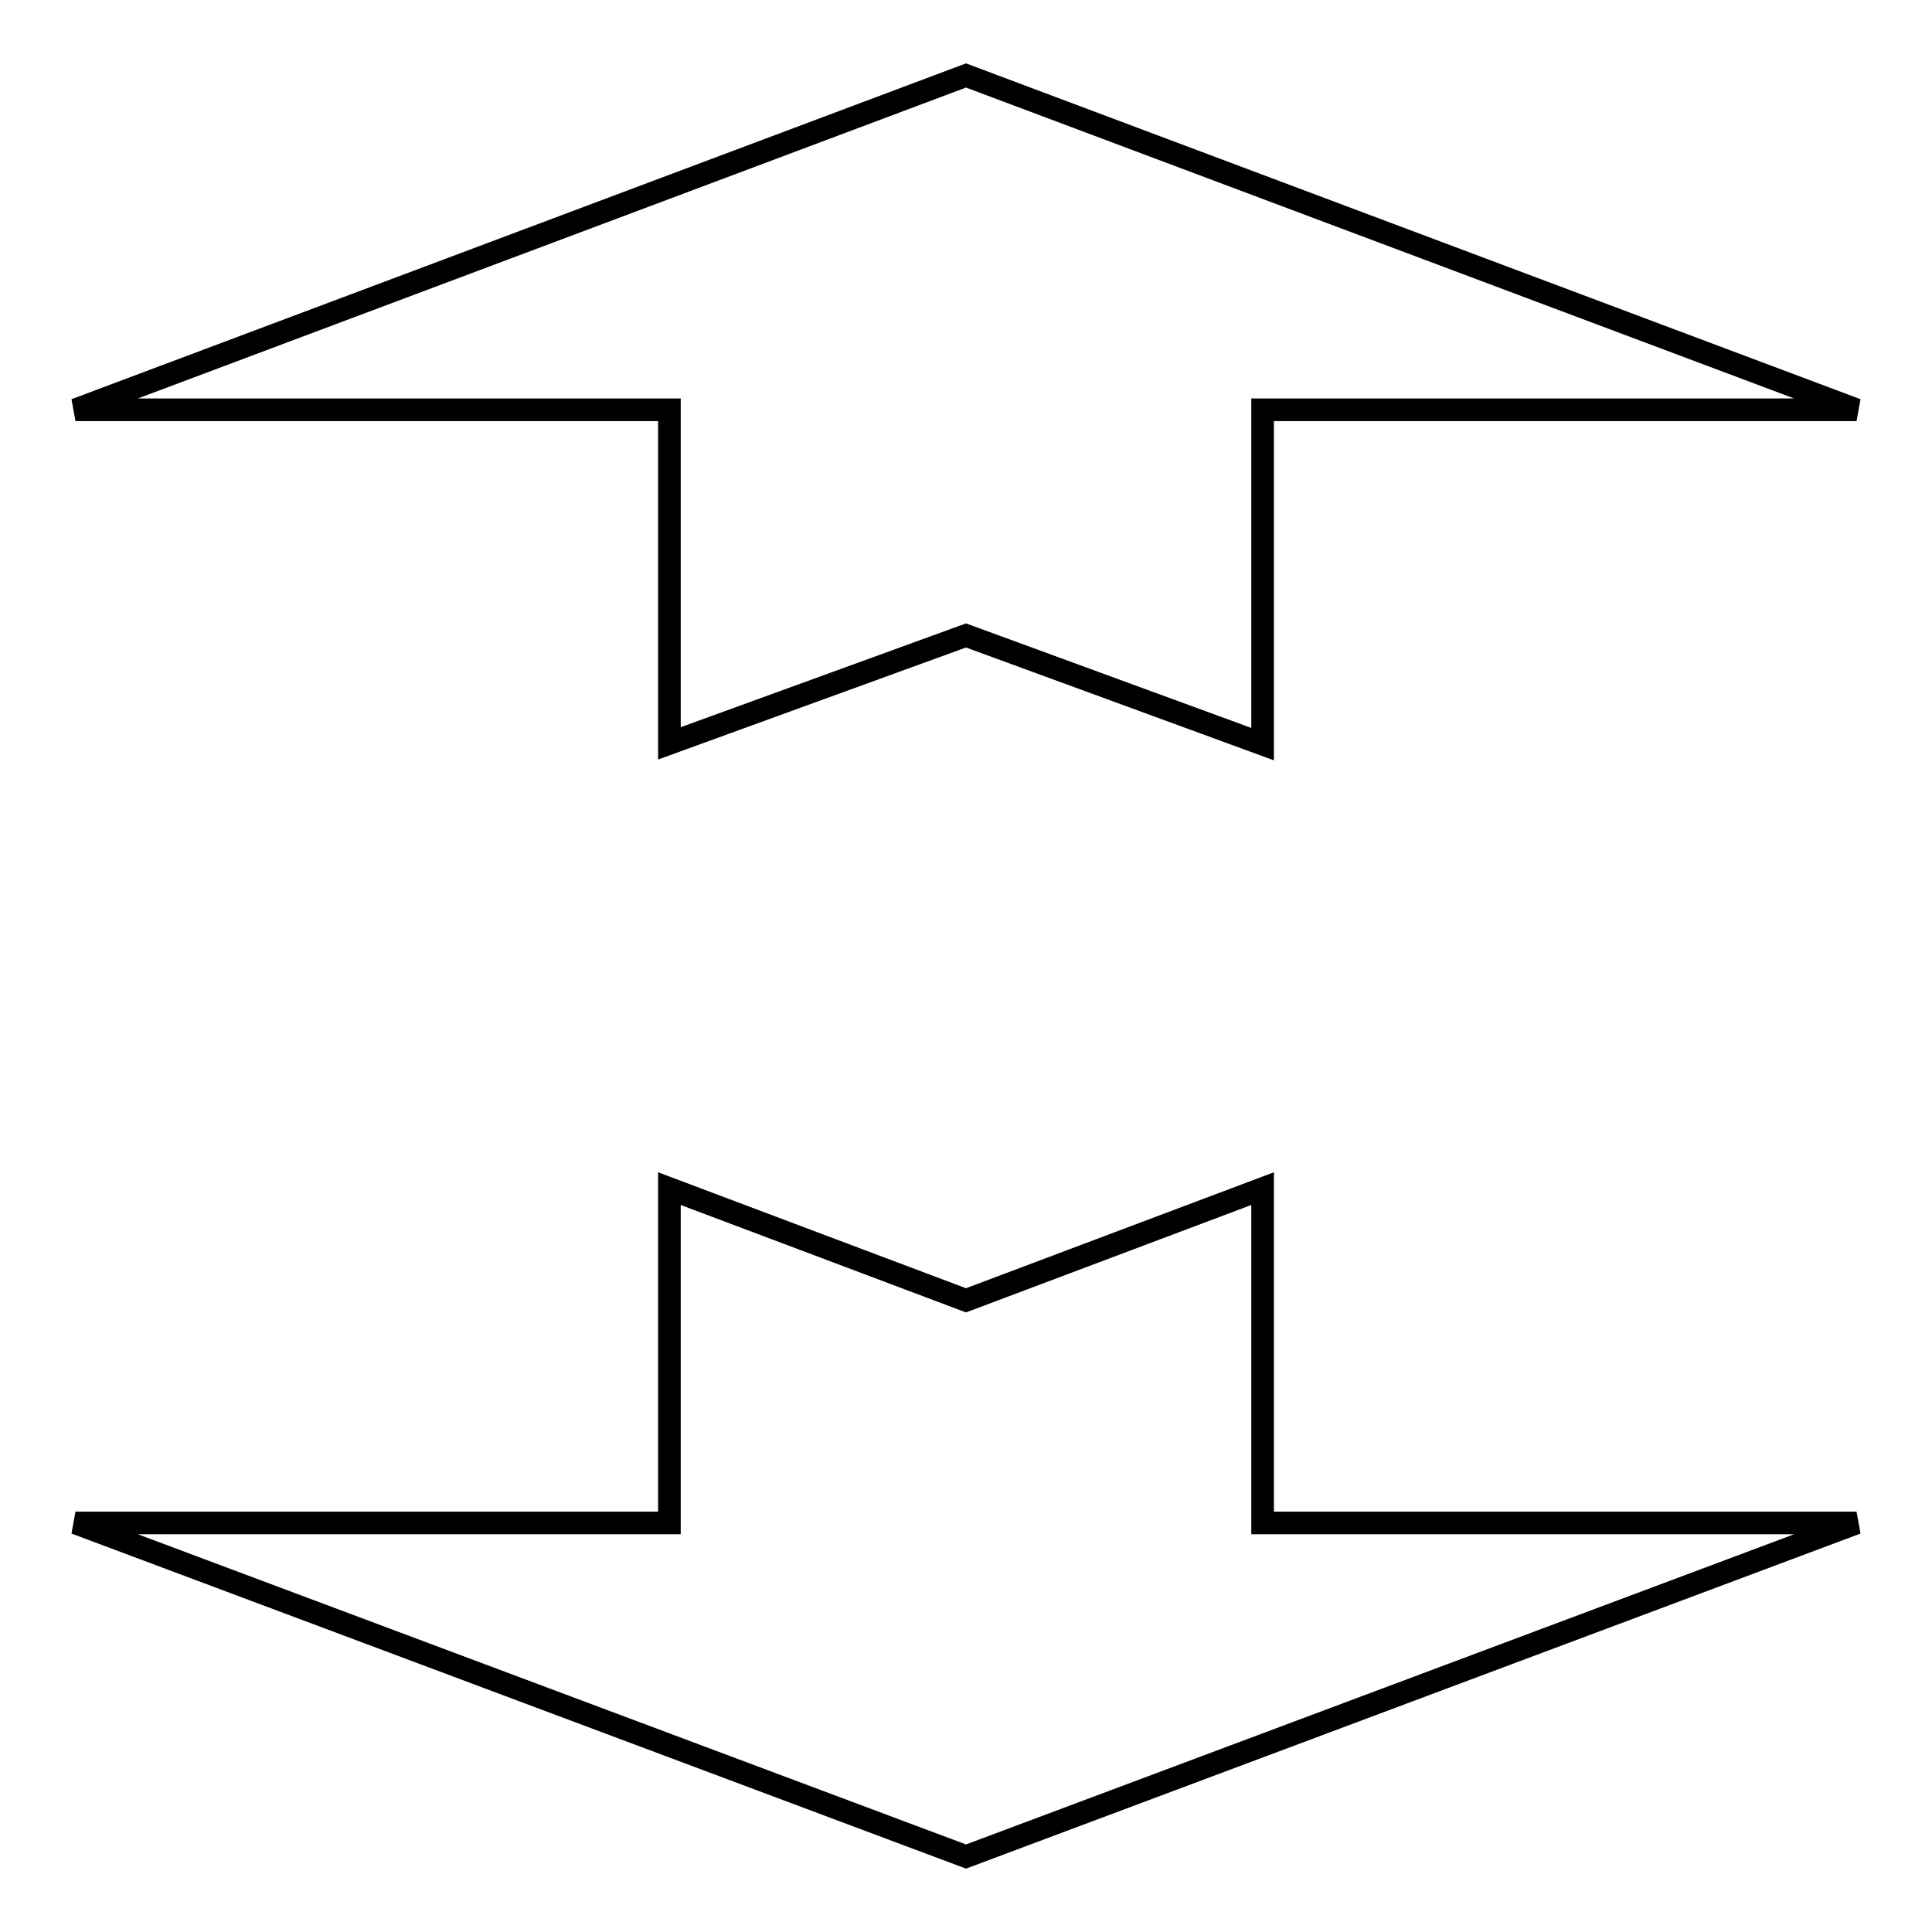
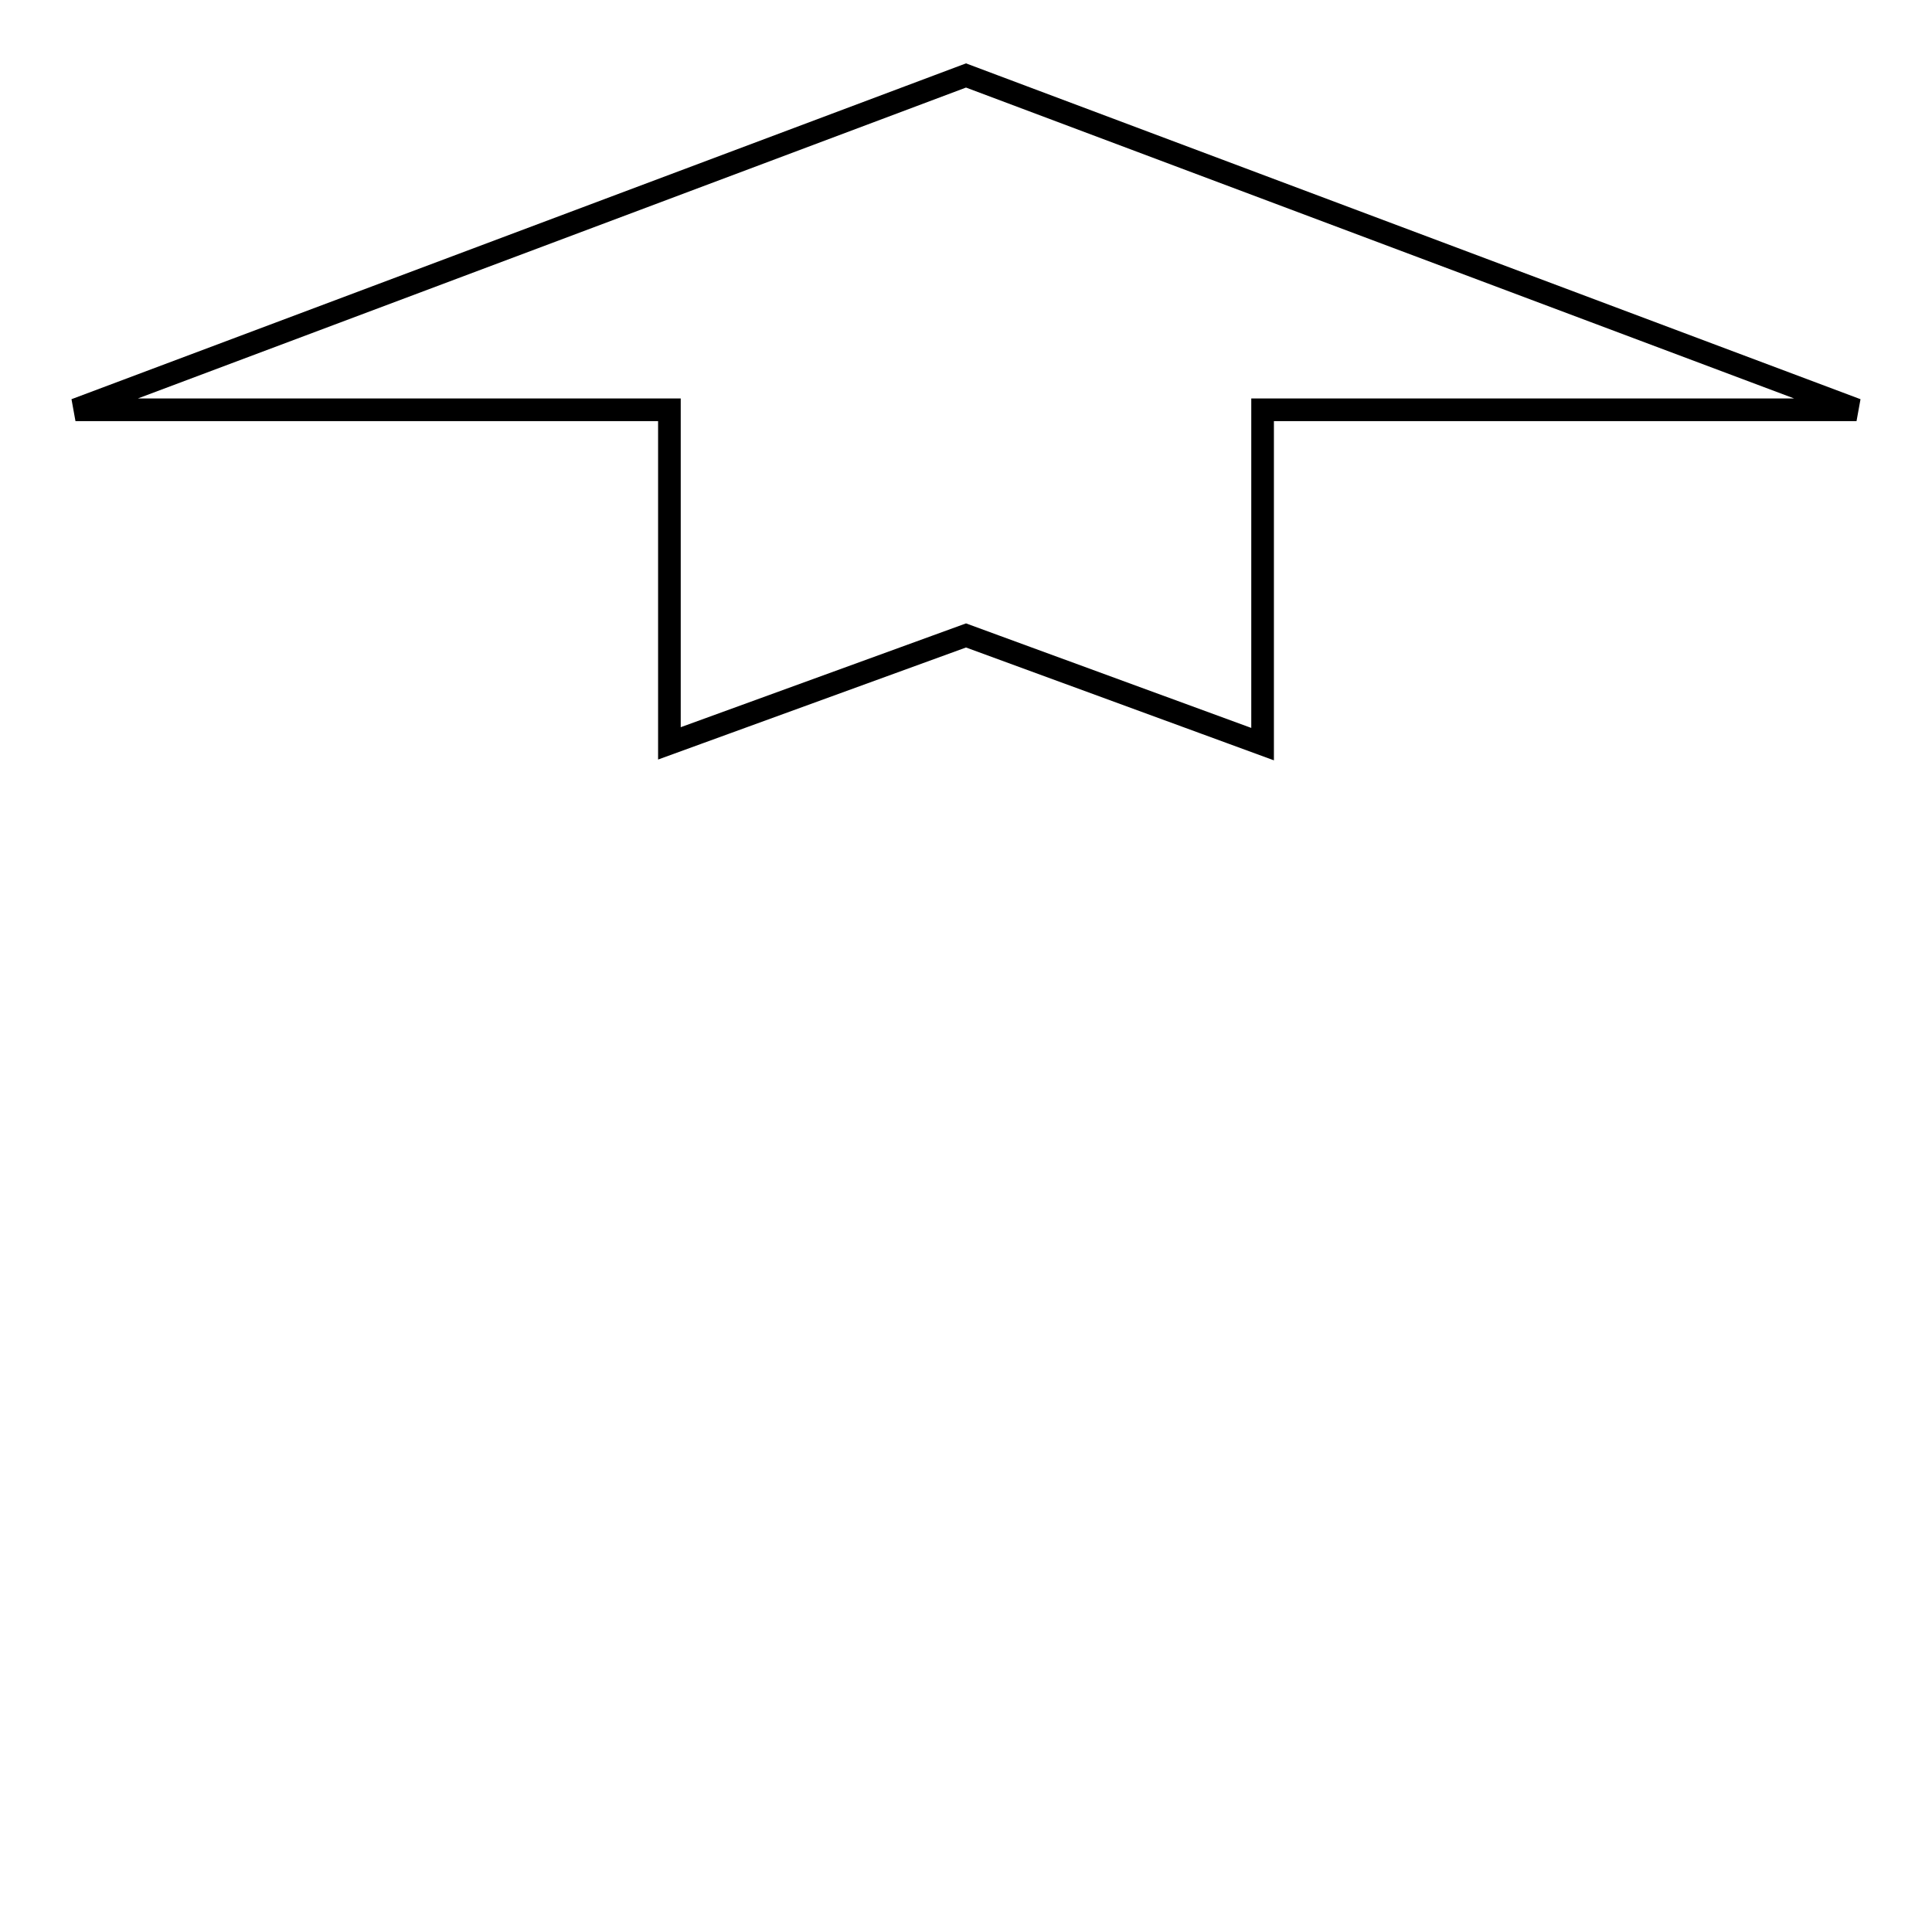
<svg xmlns="http://www.w3.org/2000/svg" version="1.1" x="0px" y="0px" viewBox="0 0 256 256" enable-background="new 0 0 256 256" xml:space="preserve">
  <g>
    <g>
-       <path stroke-width="3" fill-opacity="0" stroke="#000000" d="M128,172.3l39.3-14.8v44.3H246L128,246L10,201.8h78.7v-44.3L128,172.3z" />
-       <path stroke-width="3" fill-opacity="0" stroke="#000000" d="M128,84.2L88.7,98.5V54.3H10L128,10l118,44.3h-78.7v44.3L128,84.2z" />
+       <path stroke-width="3" fill-opacity="0" stroke="#000000" d="M128,84.2L88.7,98.5V54.3H10L128,10l118,44.3h-78.7v44.3z" />
    </g>
  </g>
</svg>